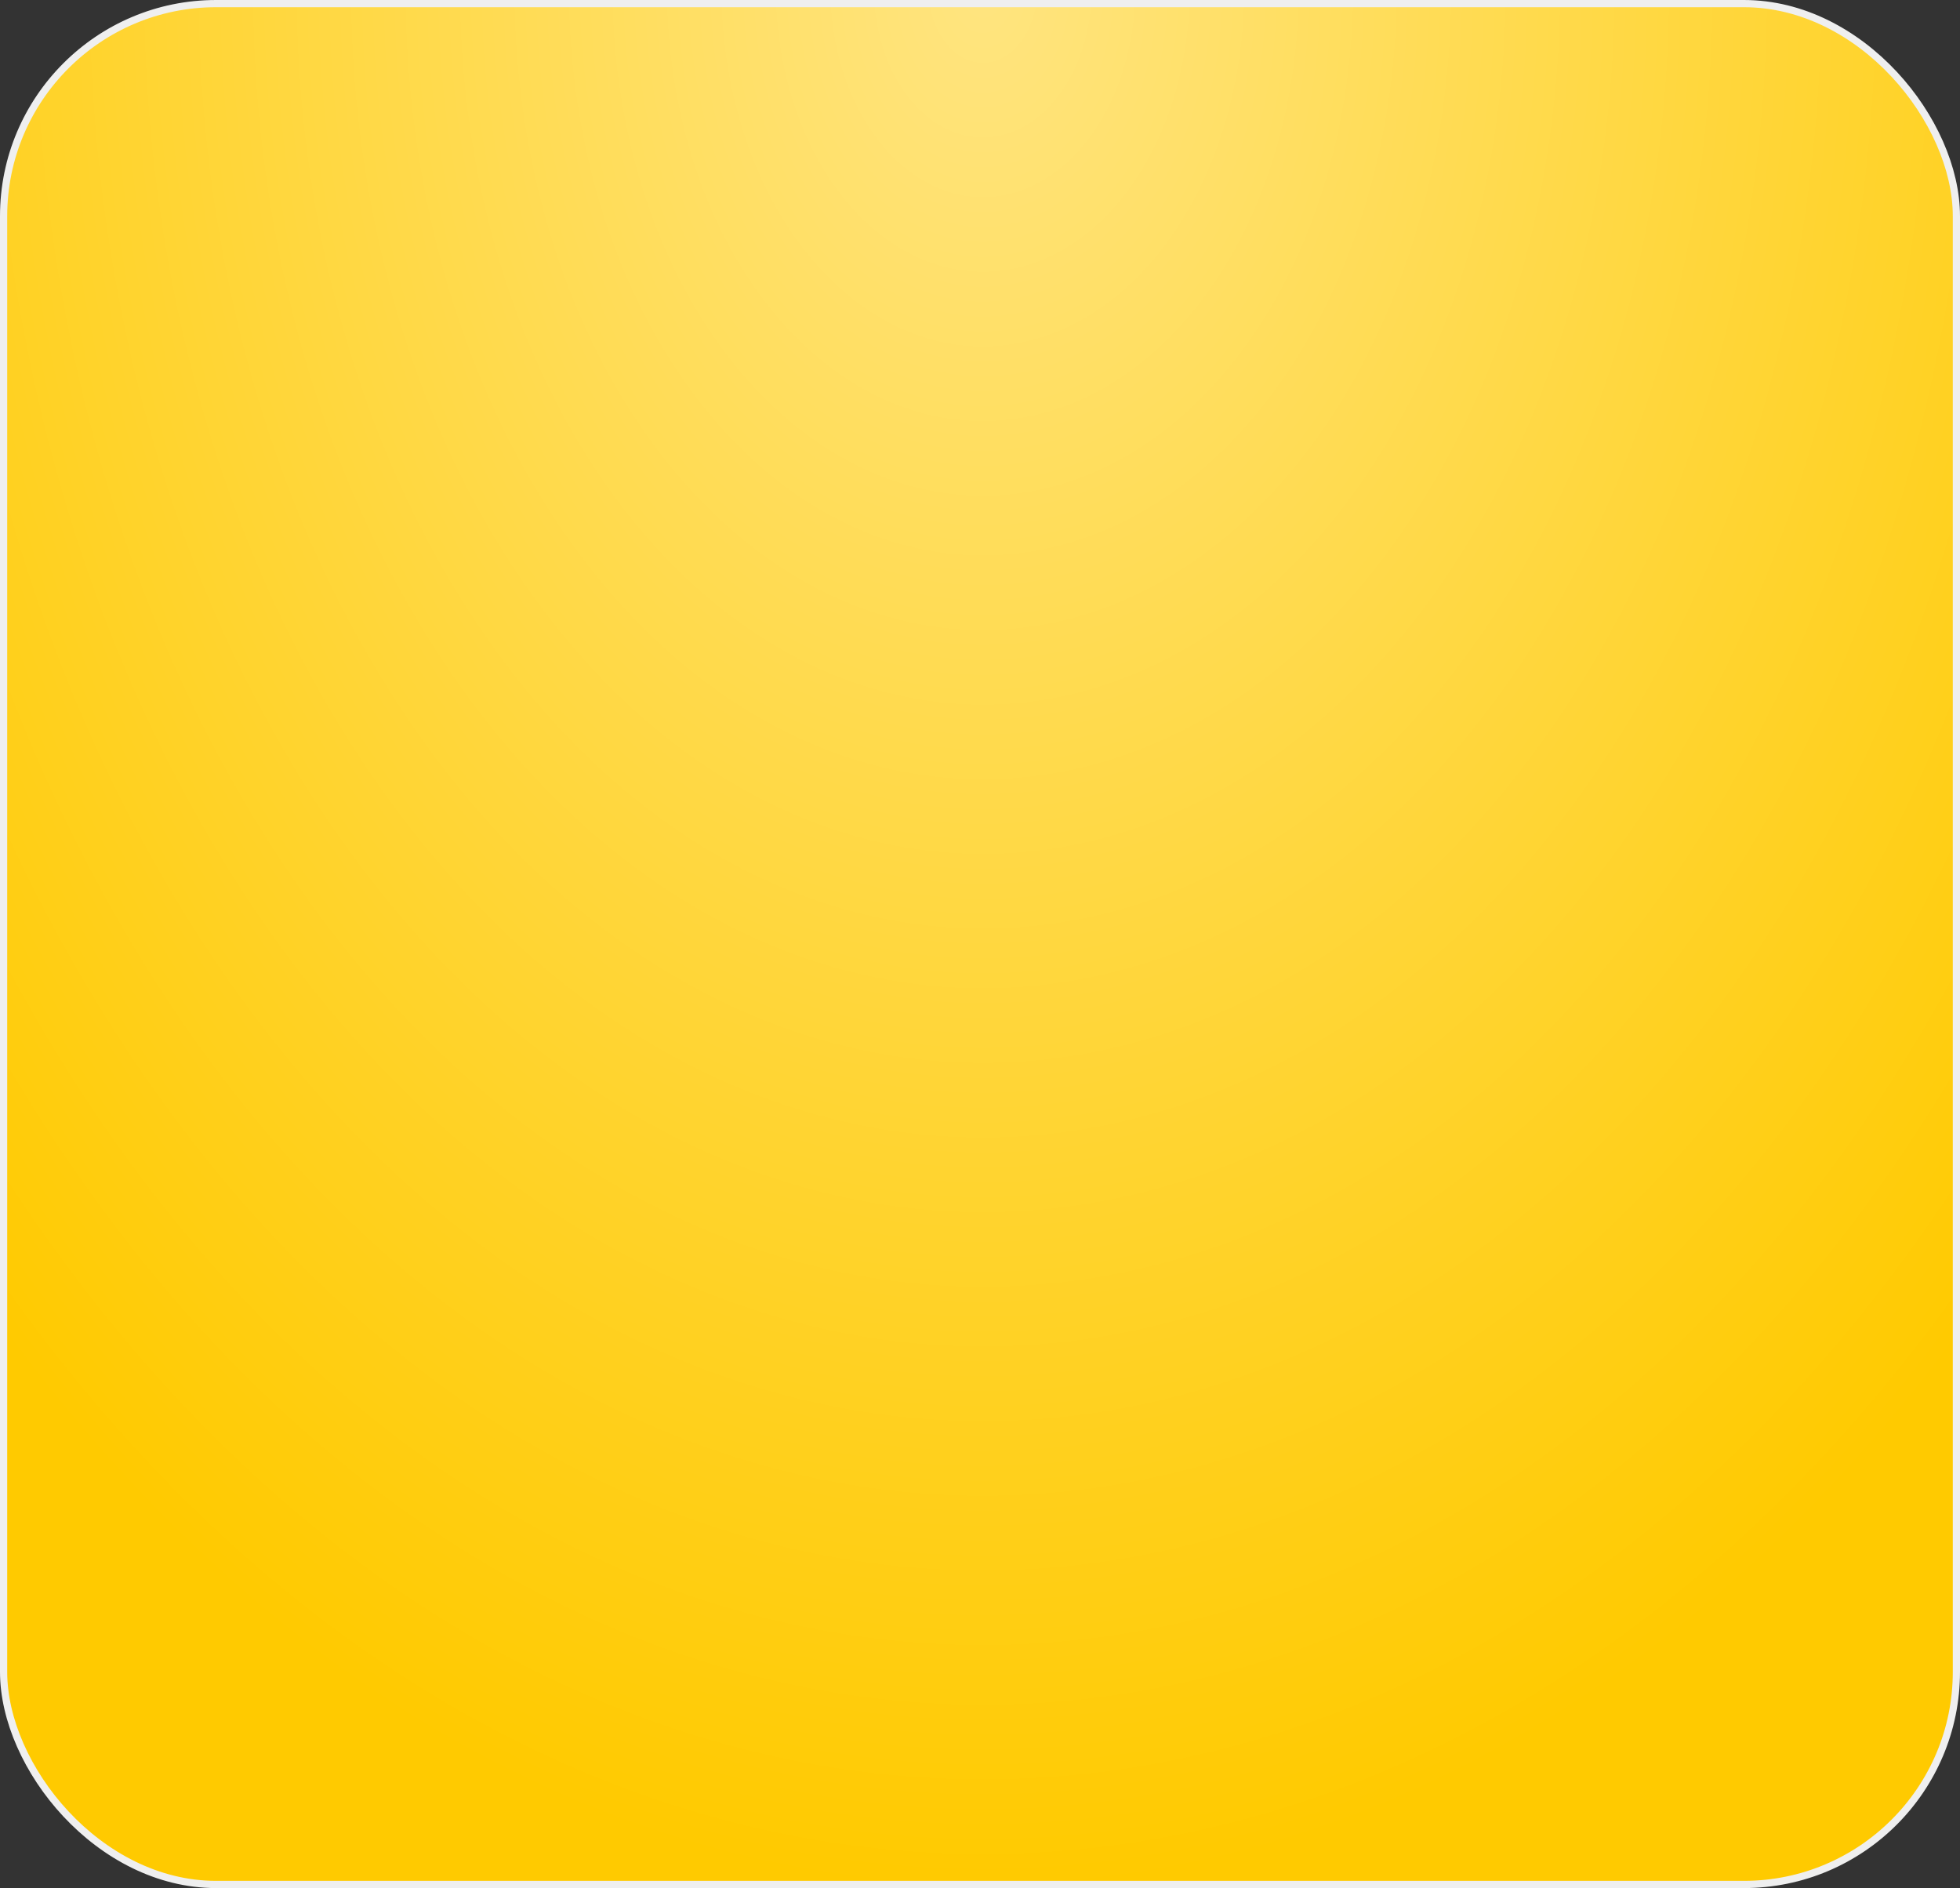
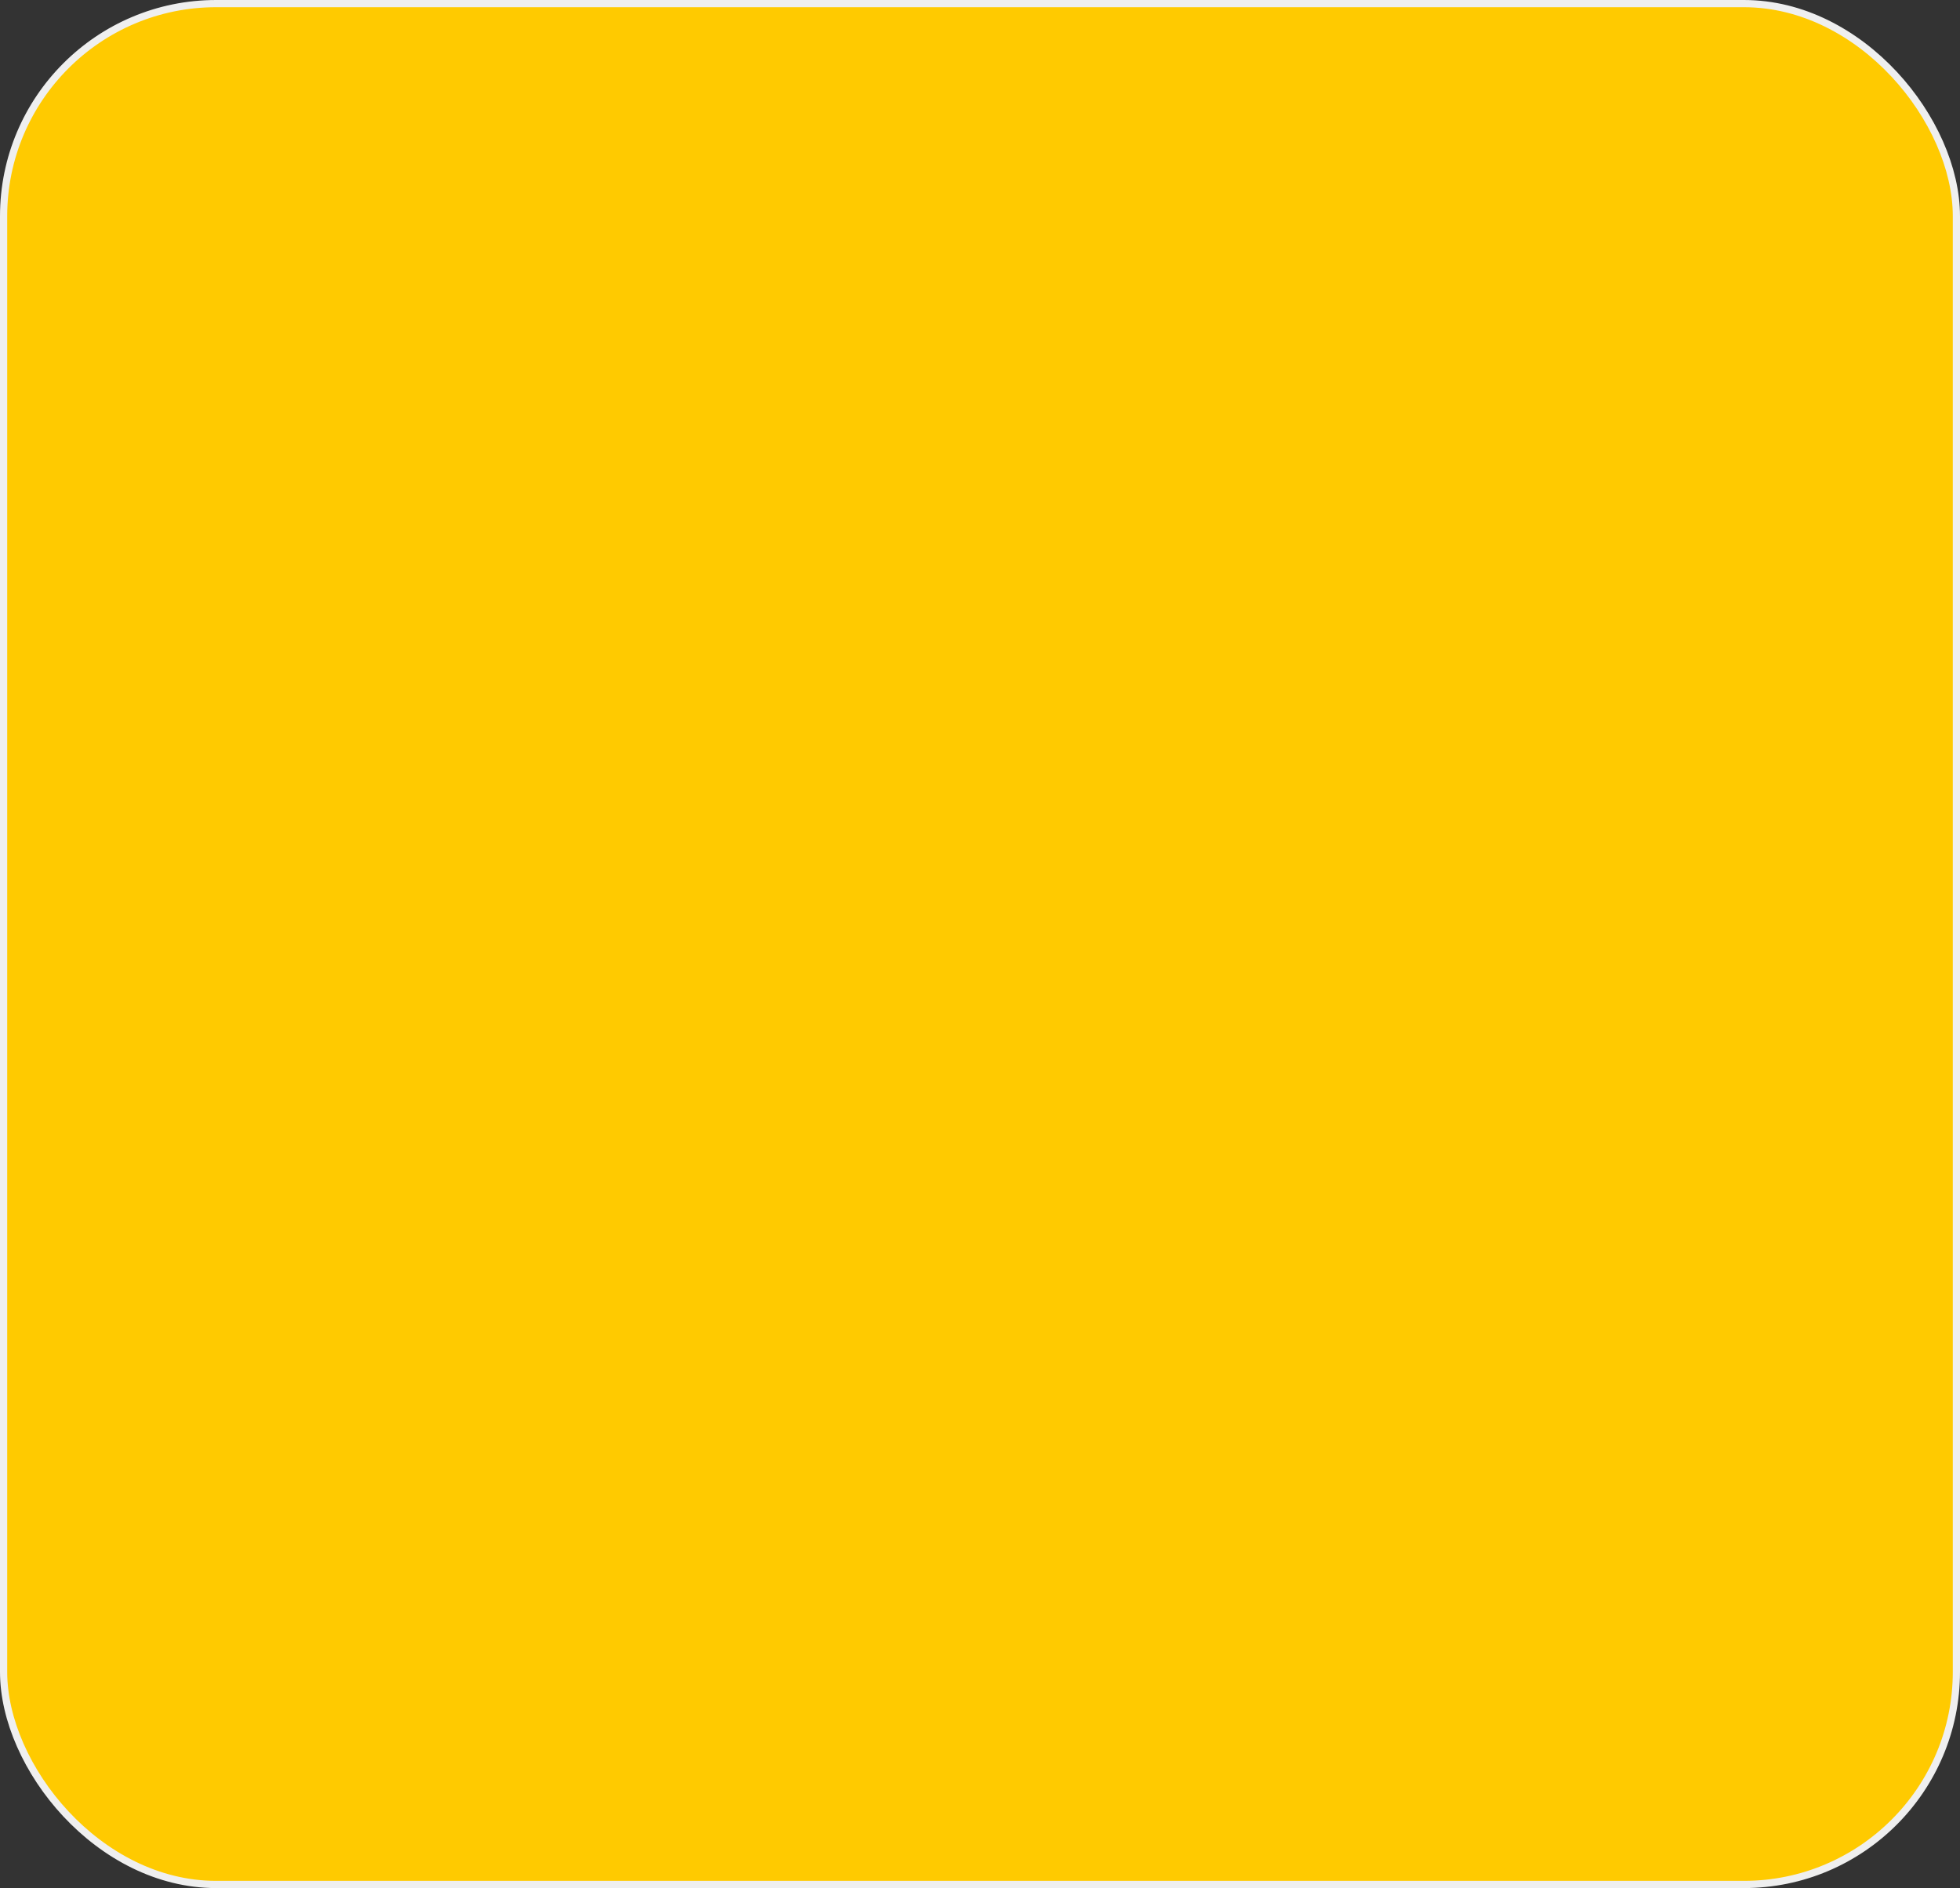
<svg xmlns="http://www.w3.org/2000/svg" width="272" height="262" viewBox="0 0 272 262" fill="none">
  <rect x="0" y="0" width="272" height="262" fill="#333333" stroke="none" />
  <rect x="0.5" y="0.5" width="271" height="261" rx="29.5" fill="#FFCA00" />
-   <rect x="0.5" y="0.5" width="271" height="261" rx="29.5" fill="url(#paint0_radial_598_34535)" fill-opacity="0.5" />
  <rect x="0.5" y="0.5" width="271" height="261" rx="29.5" stroke="#EFEFEF" />
  <defs>
    <radialGradient id="paint0_radial_598_34535" cx="0" cy="0" r="1" gradientUnits="userSpaceOnUse" gradientTransform="translate(136.397 8.43057e-06) scale(193.493 260.808)">
      <stop stop-color="white" />
      <stop offset="1" stop-color="white" stop-opacity="0" />
    </radialGradient>
  </defs>
</svg>